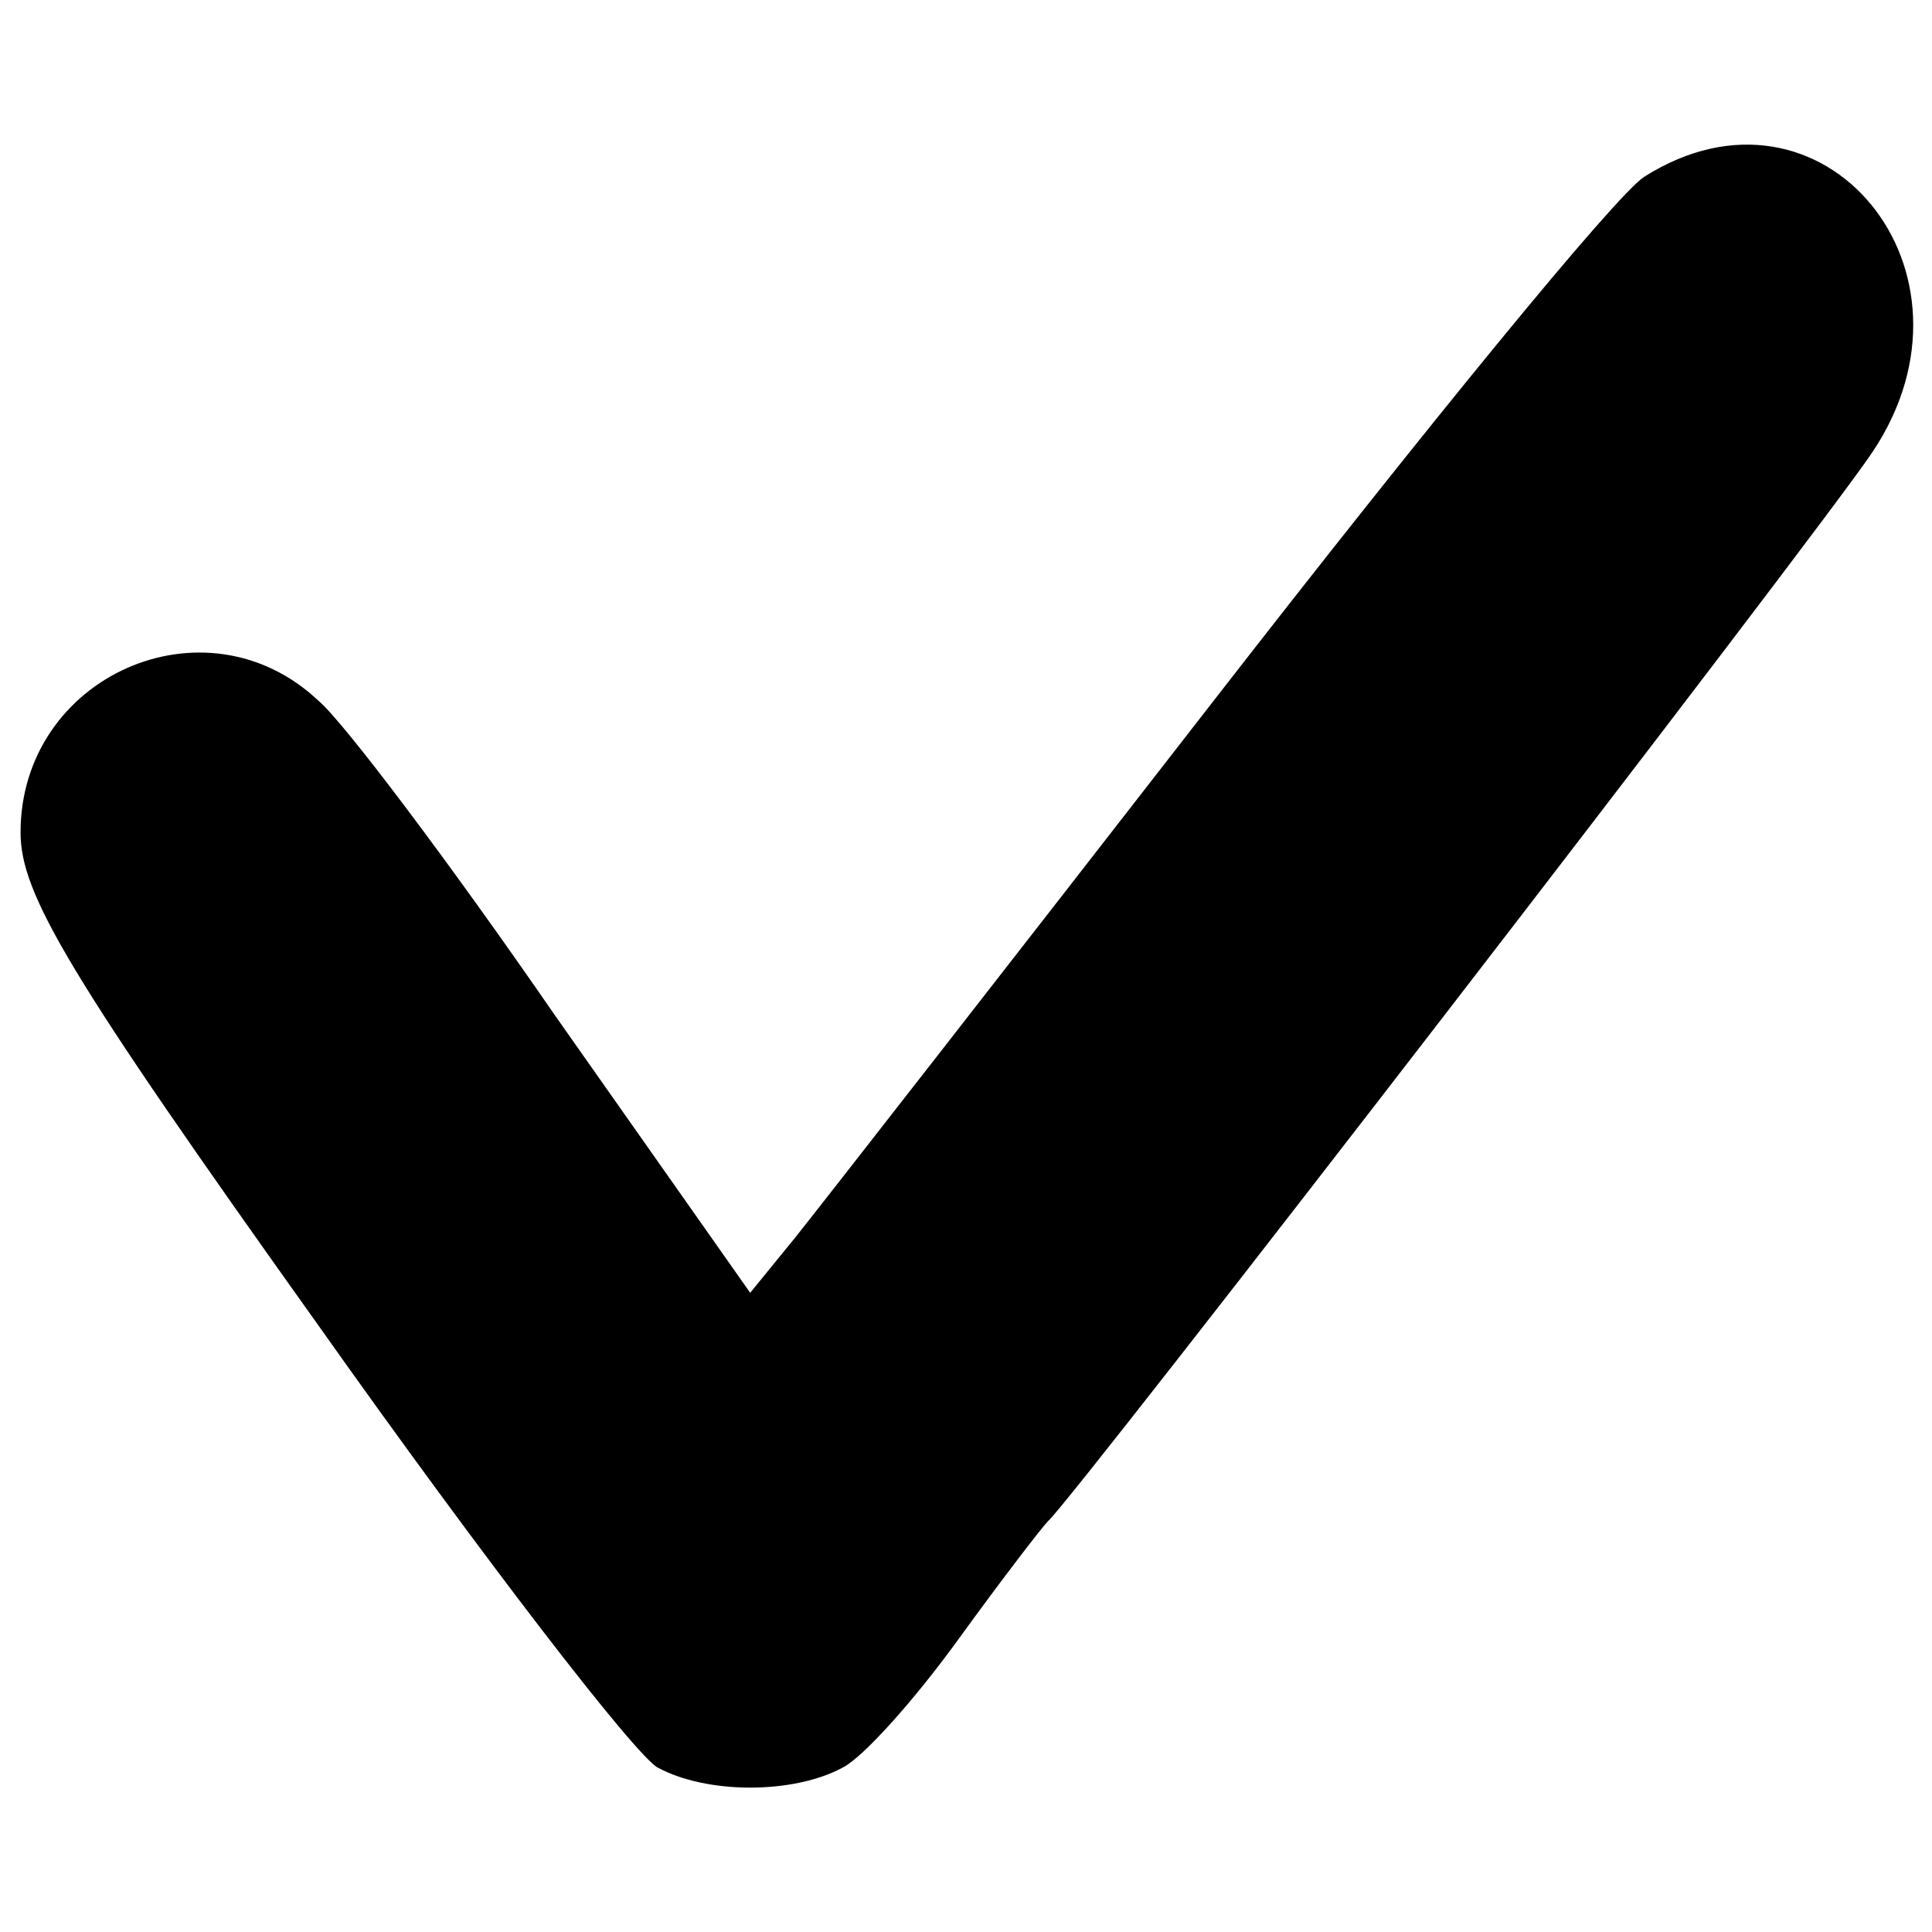
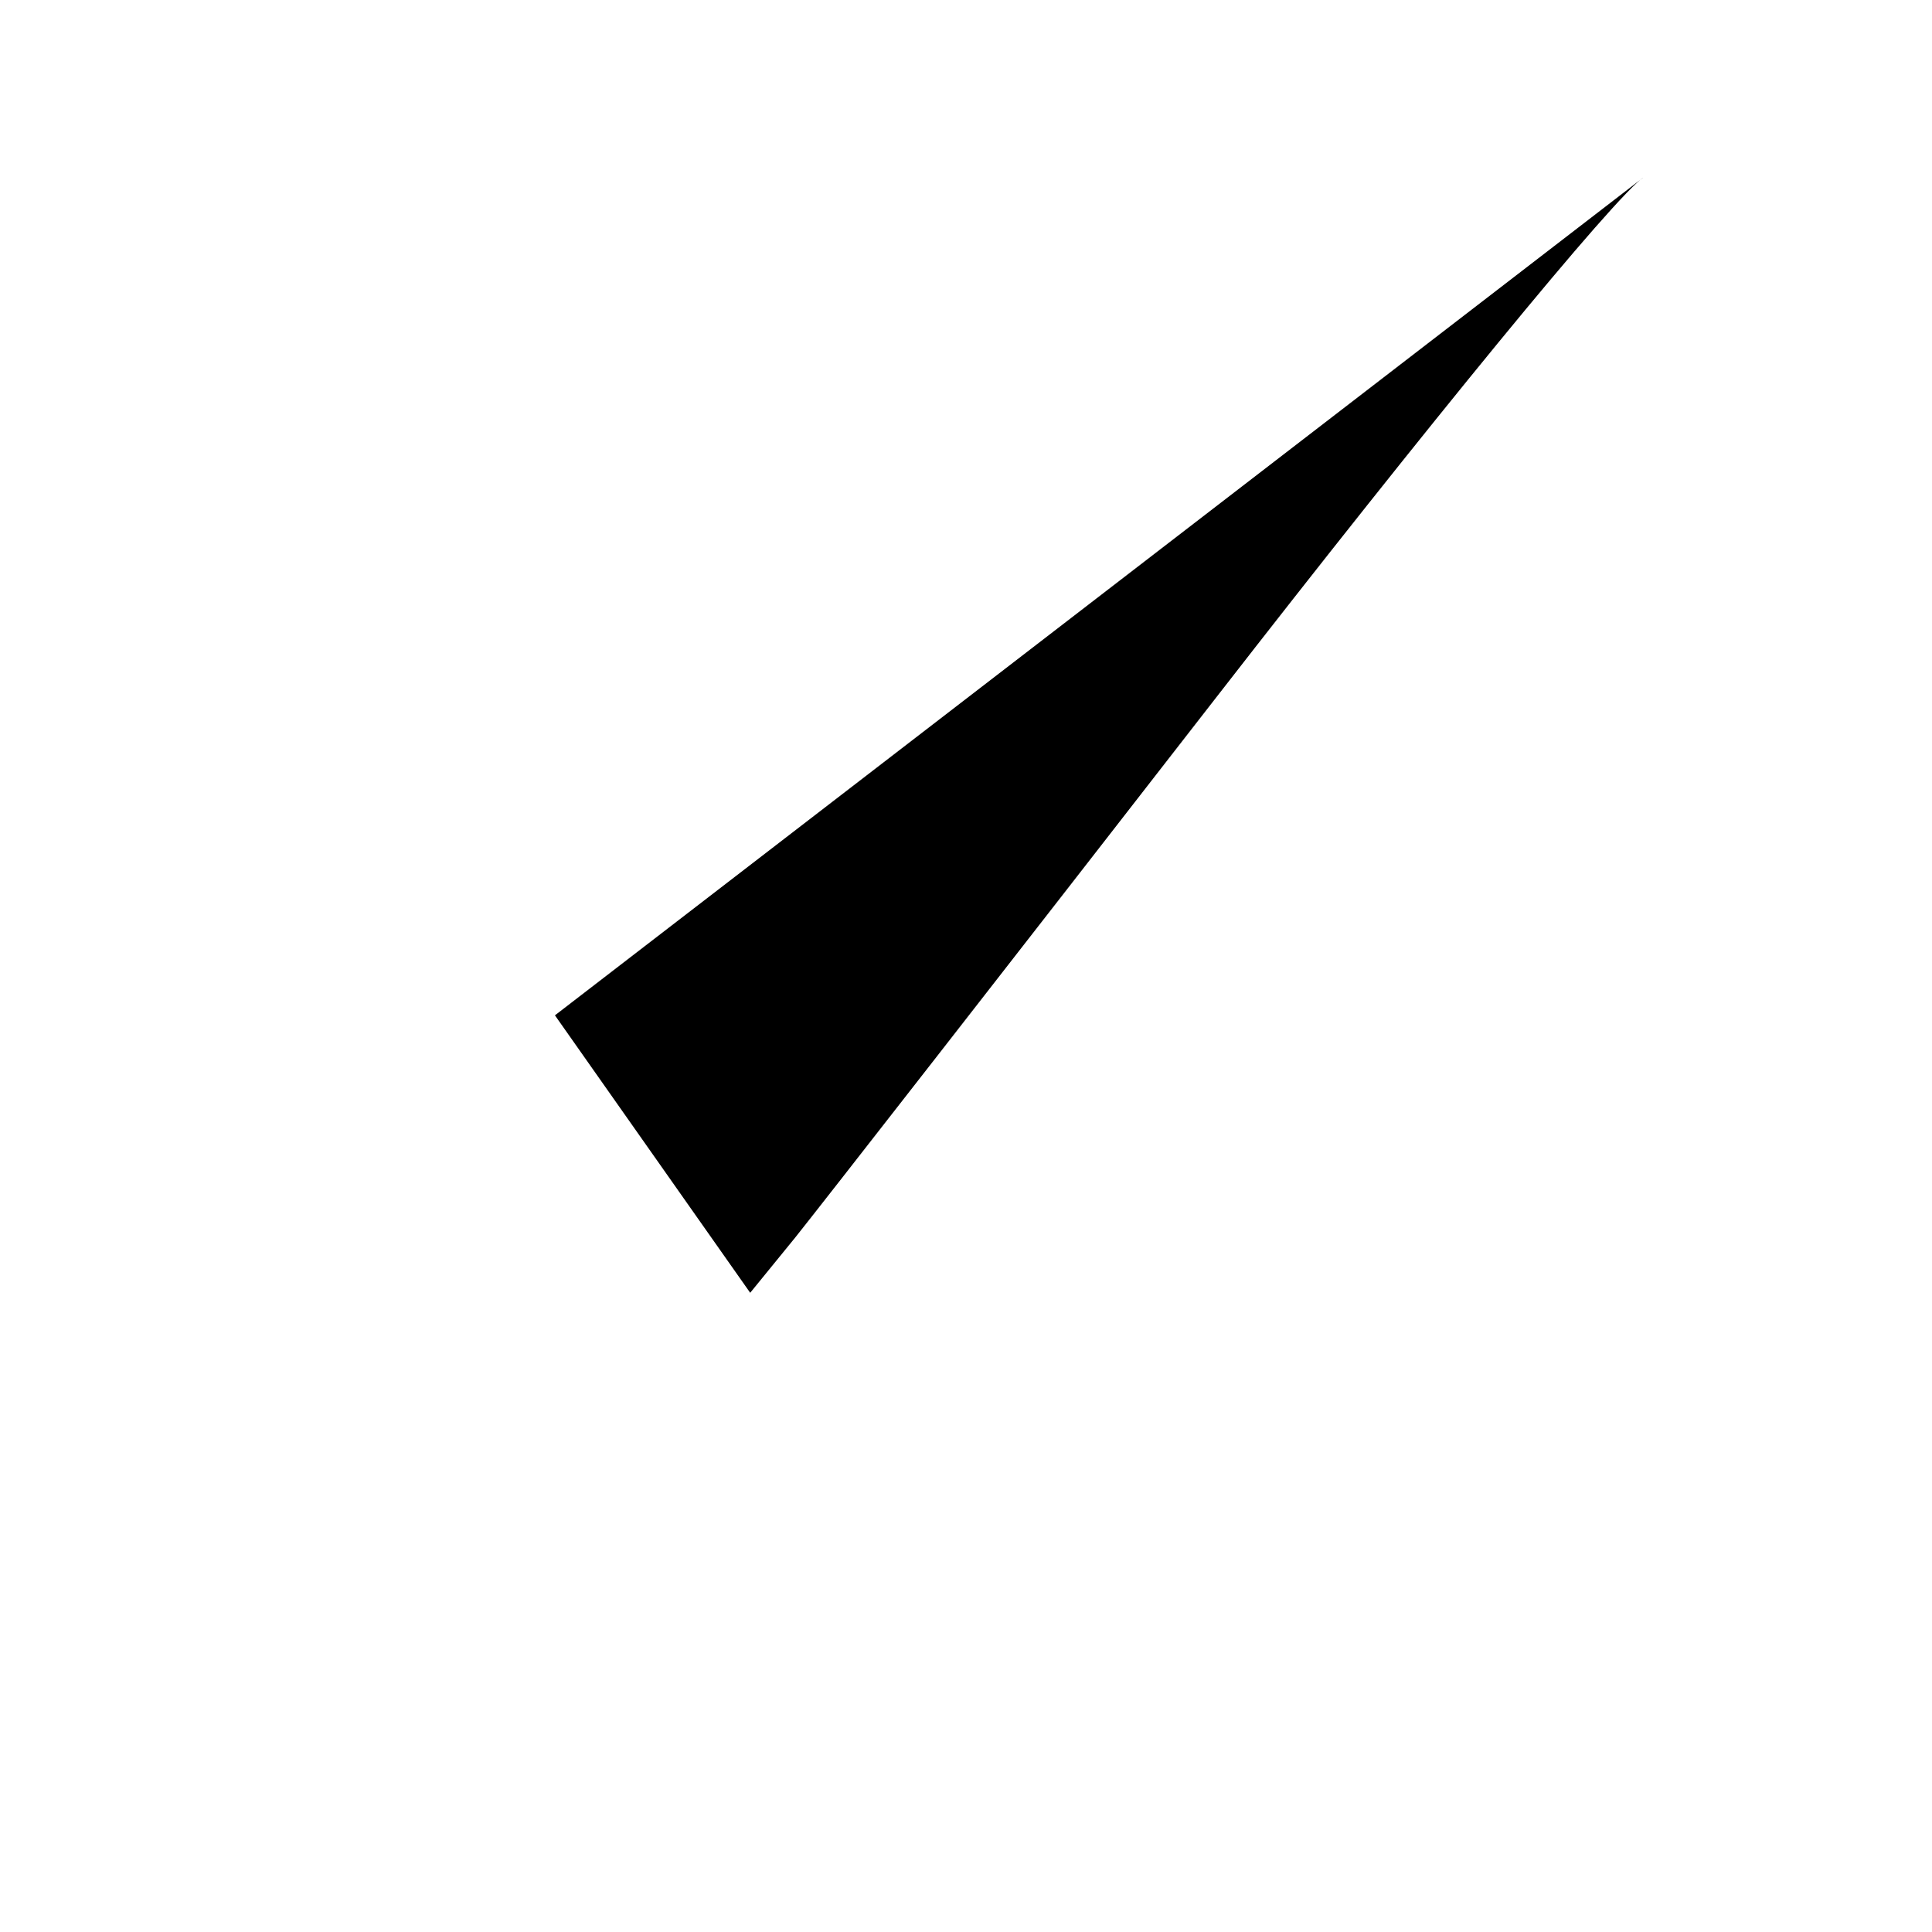
<svg xmlns="http://www.w3.org/2000/svg" version="1.0" width="94pt" height="94pt" viewBox="0 0 94 94" preserveAspectRatio="xMidYMid meet">
  <g transform="translate(0,94) scale(0.1,-0.1)" fill="#000000" stroke="none">
-     <path d="M800 854 c-14 -9 -107 -123 -208 -253 -101 -130 -193 -248 -205 -263 l-22 -27 -95 135 c-51 74 -103 143 -115 153 -55 52 -145 12 -145 -64 0 -30 23 -69 145 -240 80 -113 154 -209 165 -215 24 -13 66 -13 90 0 10 5 35 33 56 62 21 29 41 55 44 58 11 9 375 481 401 520 59 88 -24 189 -111 134z" />
+     <path d="M800 854 c-14 -9 -107 -123 -208 -253 -101 -130 -193 -248 -205 -263 l-22 -27 -95 135 z" />
  </g>
</svg>